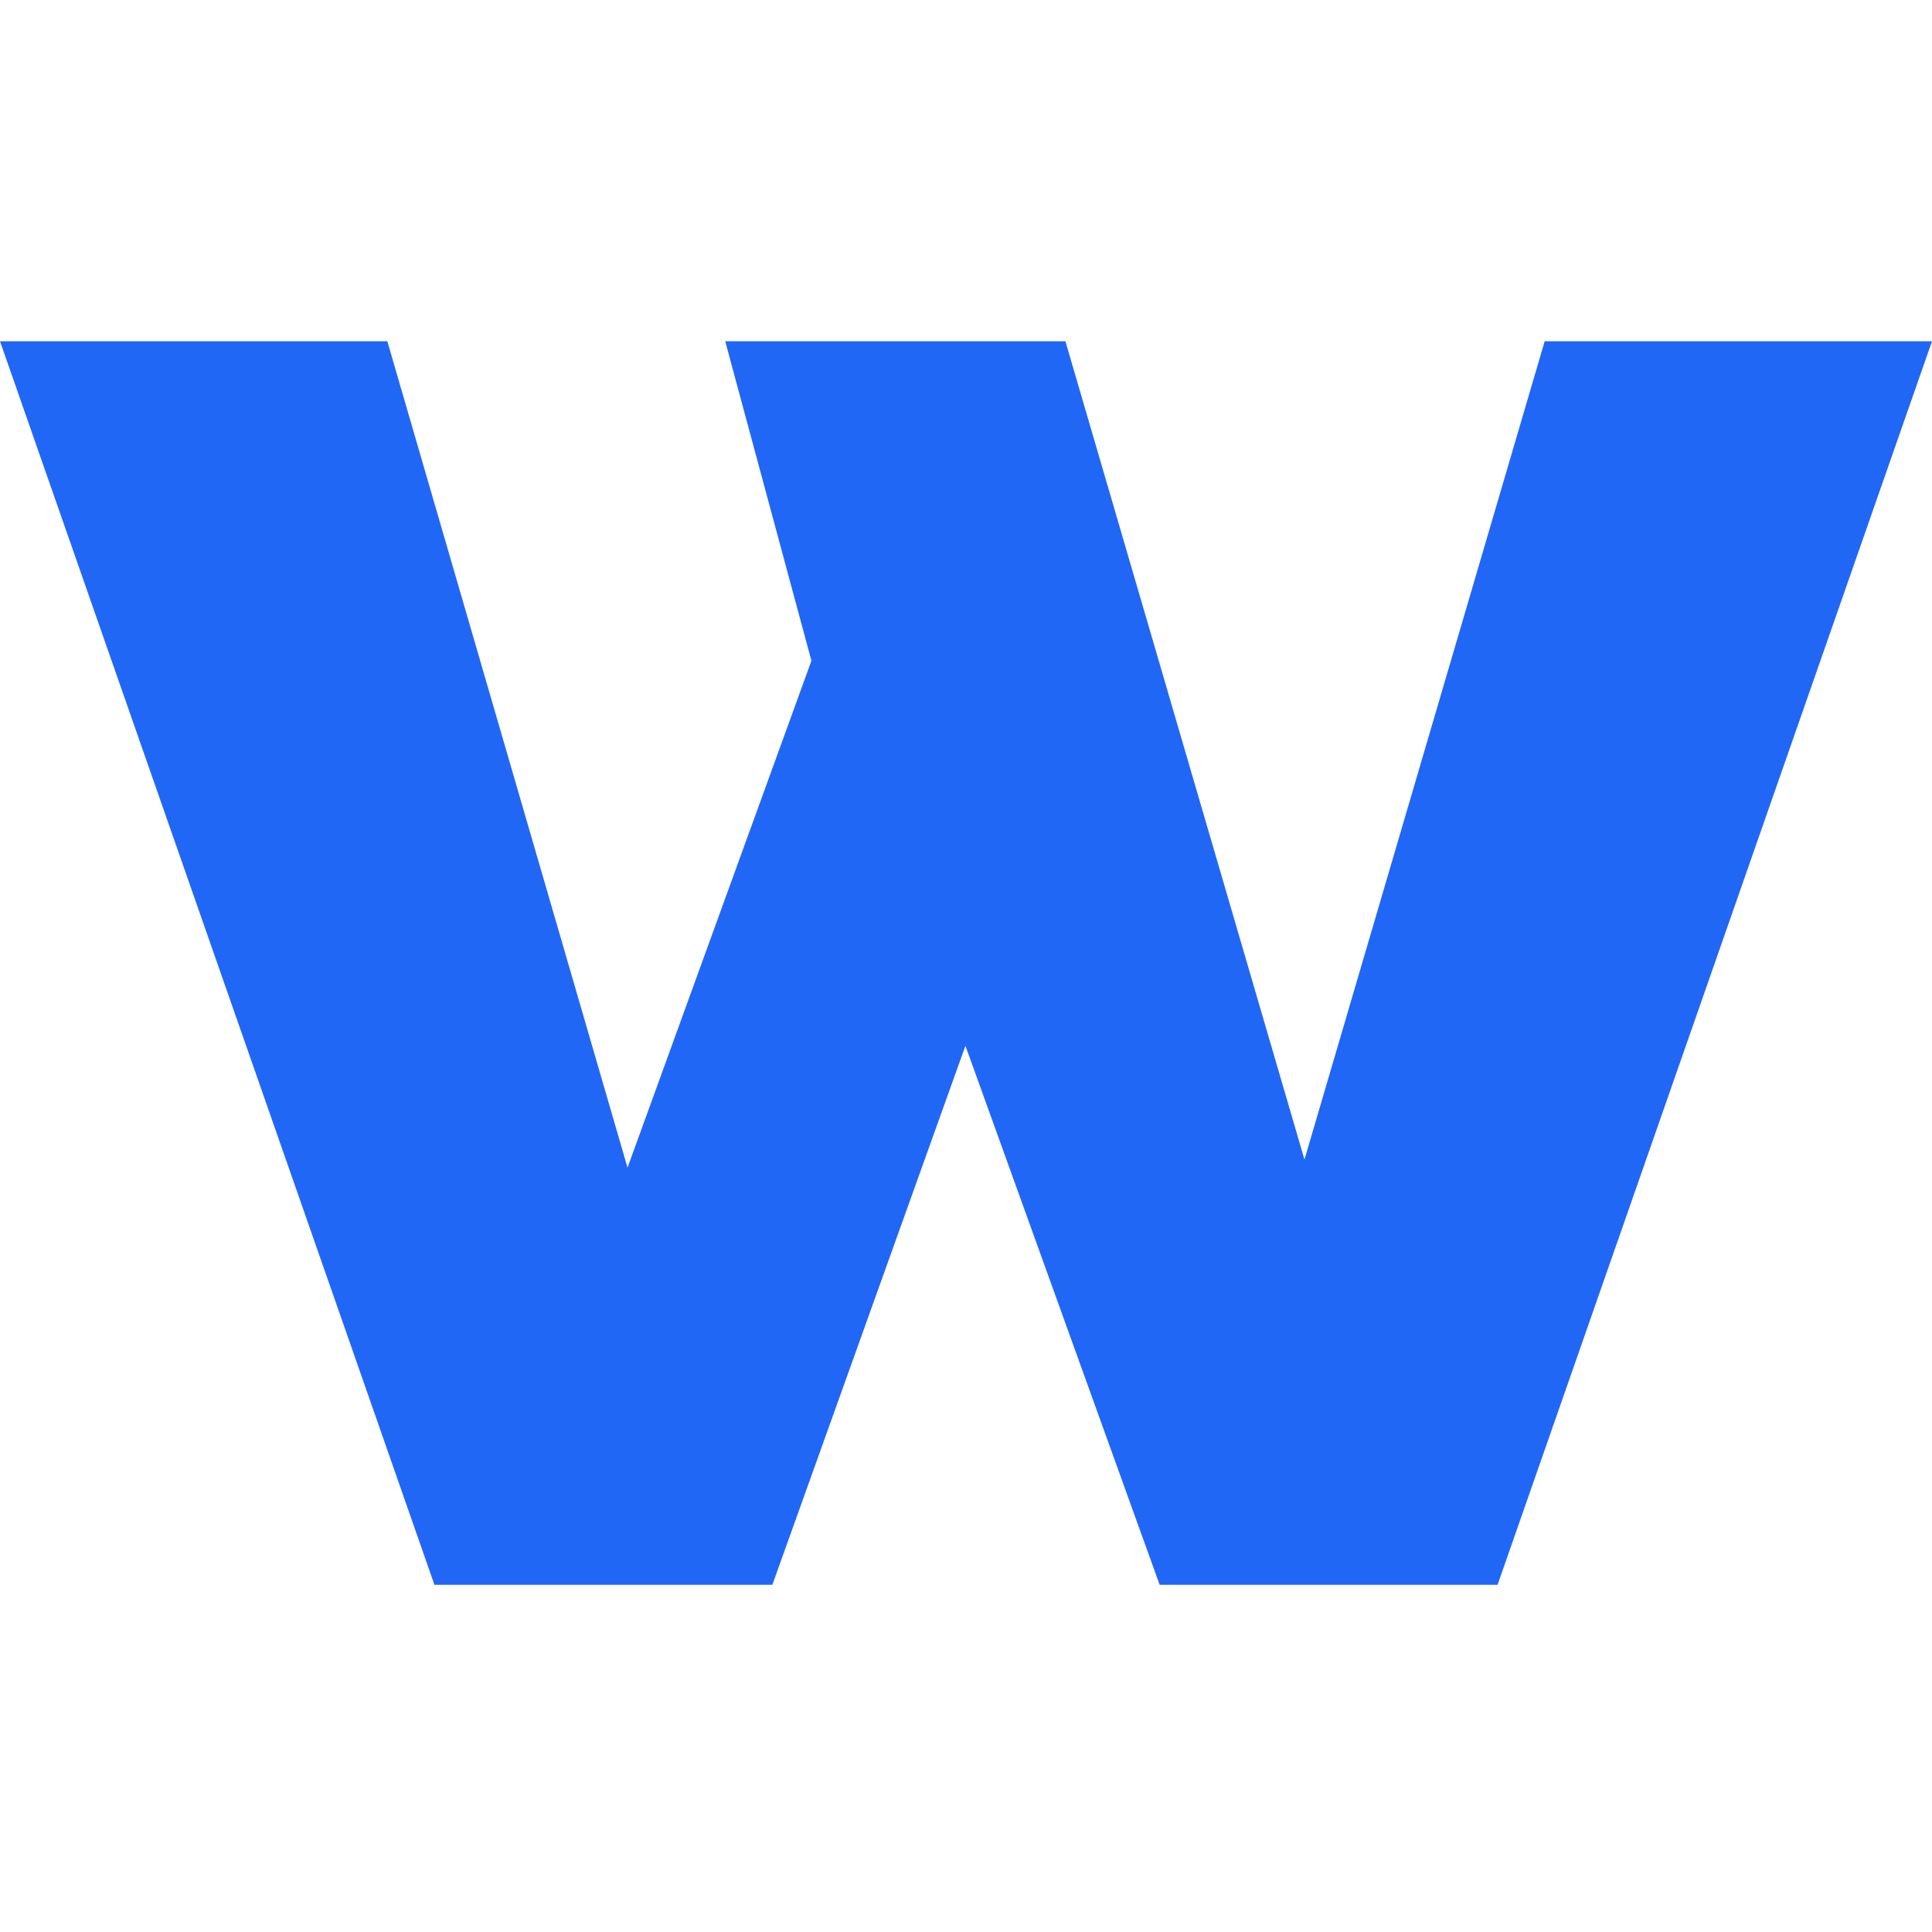
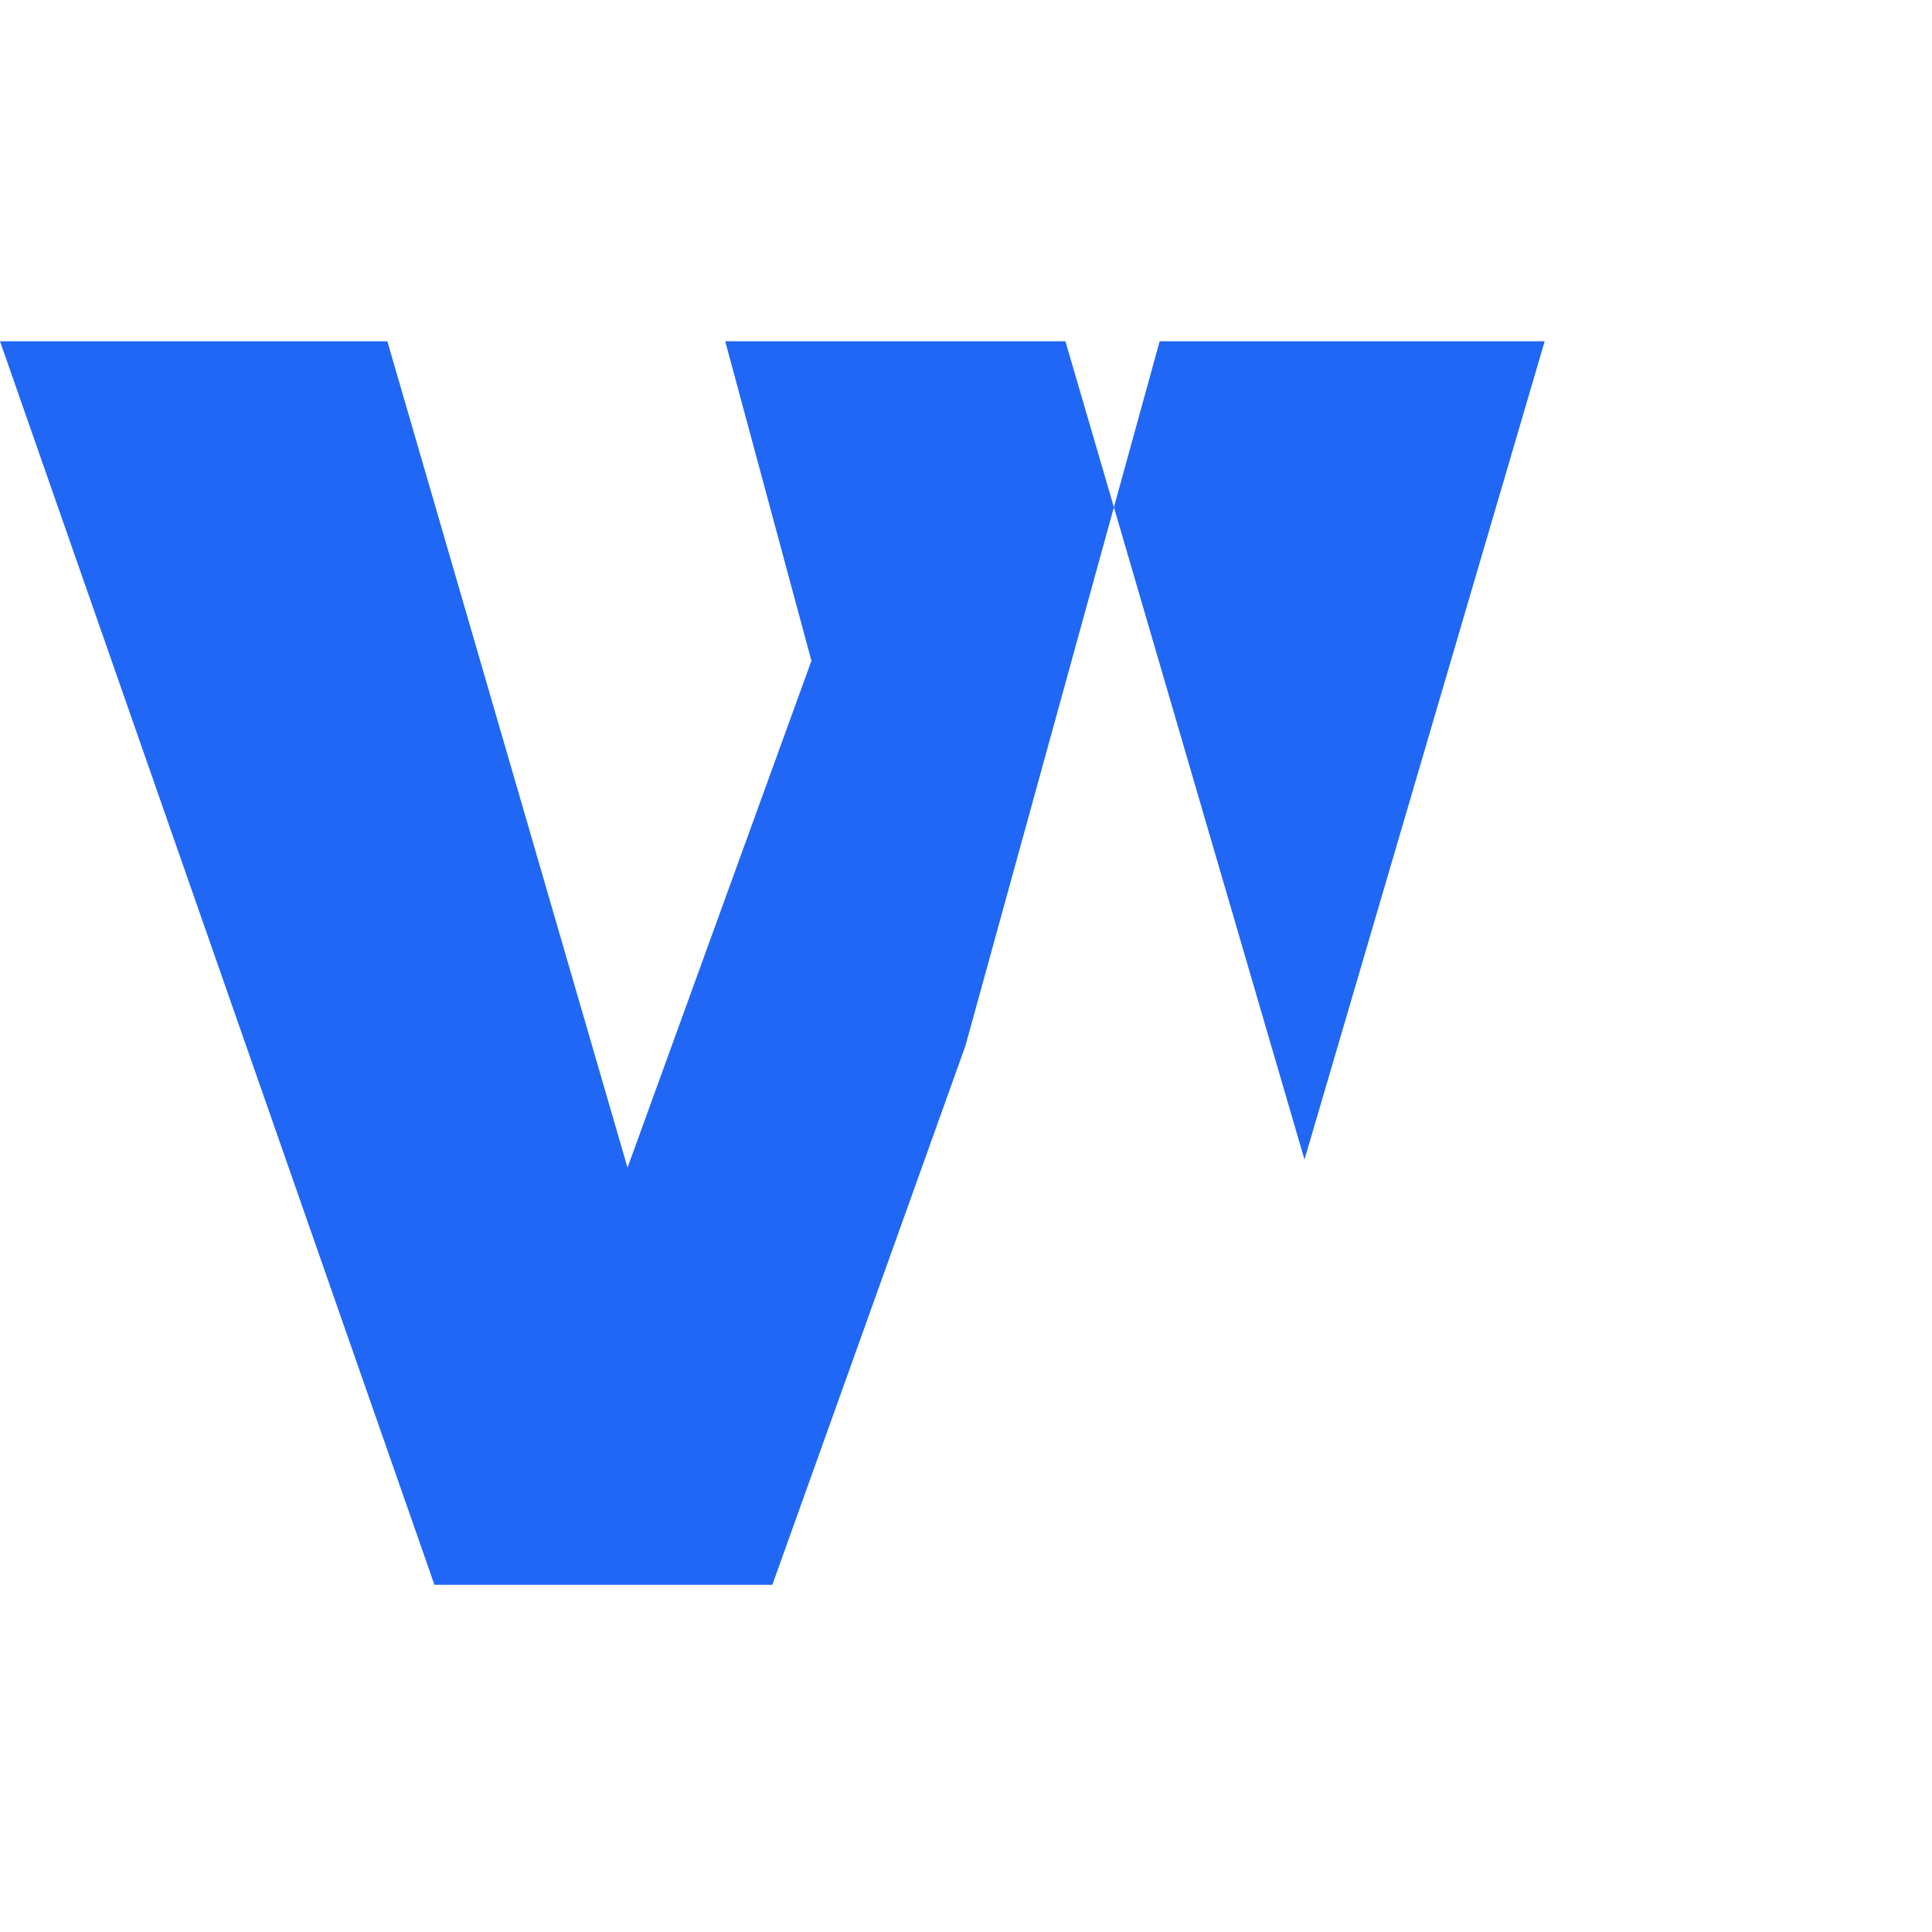
<svg xmlns="http://www.w3.org/2000/svg" width="247" height="247" viewBox="0 0 247 247" fill="none">
-   <path d="M98.741 202.615H55.542L0 43.63H49.518L80.227 149.277L103.737 84.478L92.717 43.63H136.21L166.773 148.248L197.482 43.63H247L191.458 202.615H148.259L123.427 133.701L98.741 202.615Z" fill="#2167F6" />
+   <path d="M98.741 202.615H55.542L0 43.63H49.518L80.227 149.277L103.737 84.478L92.717 43.63H136.21L166.773 148.248L197.482 43.63H247H148.259L123.427 133.701L98.741 202.615Z" fill="#2167F6" />
</svg>